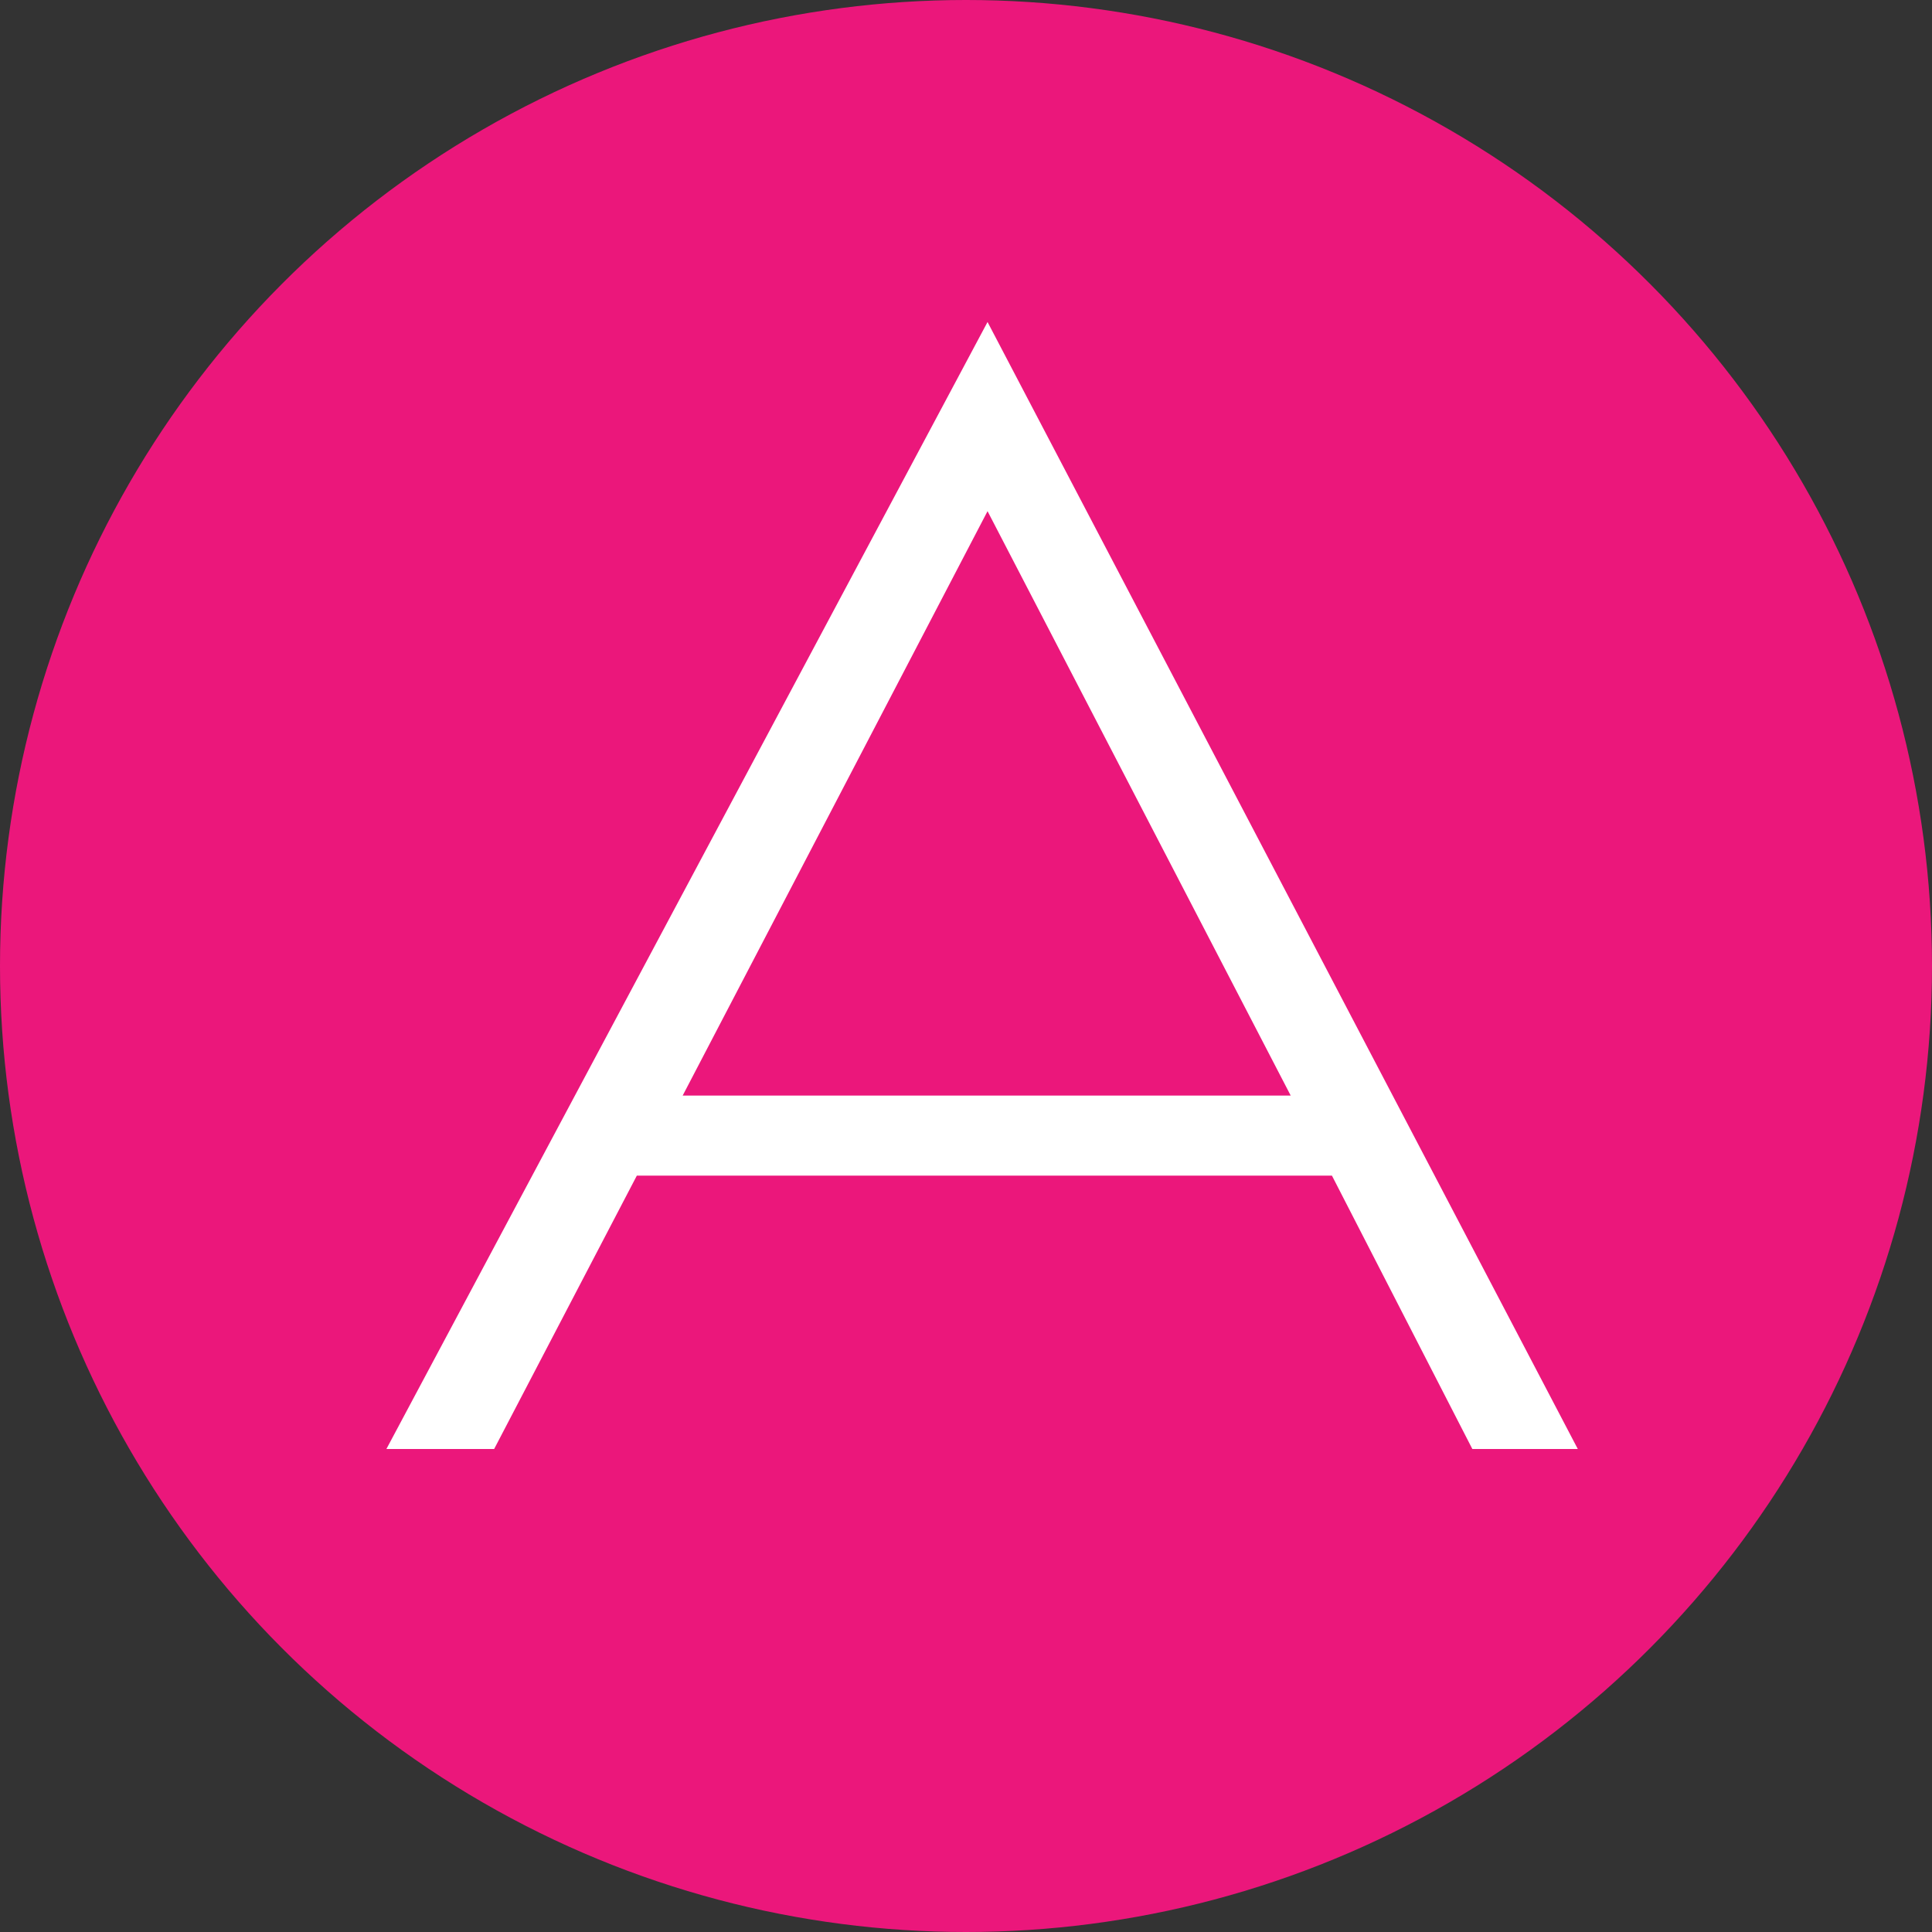
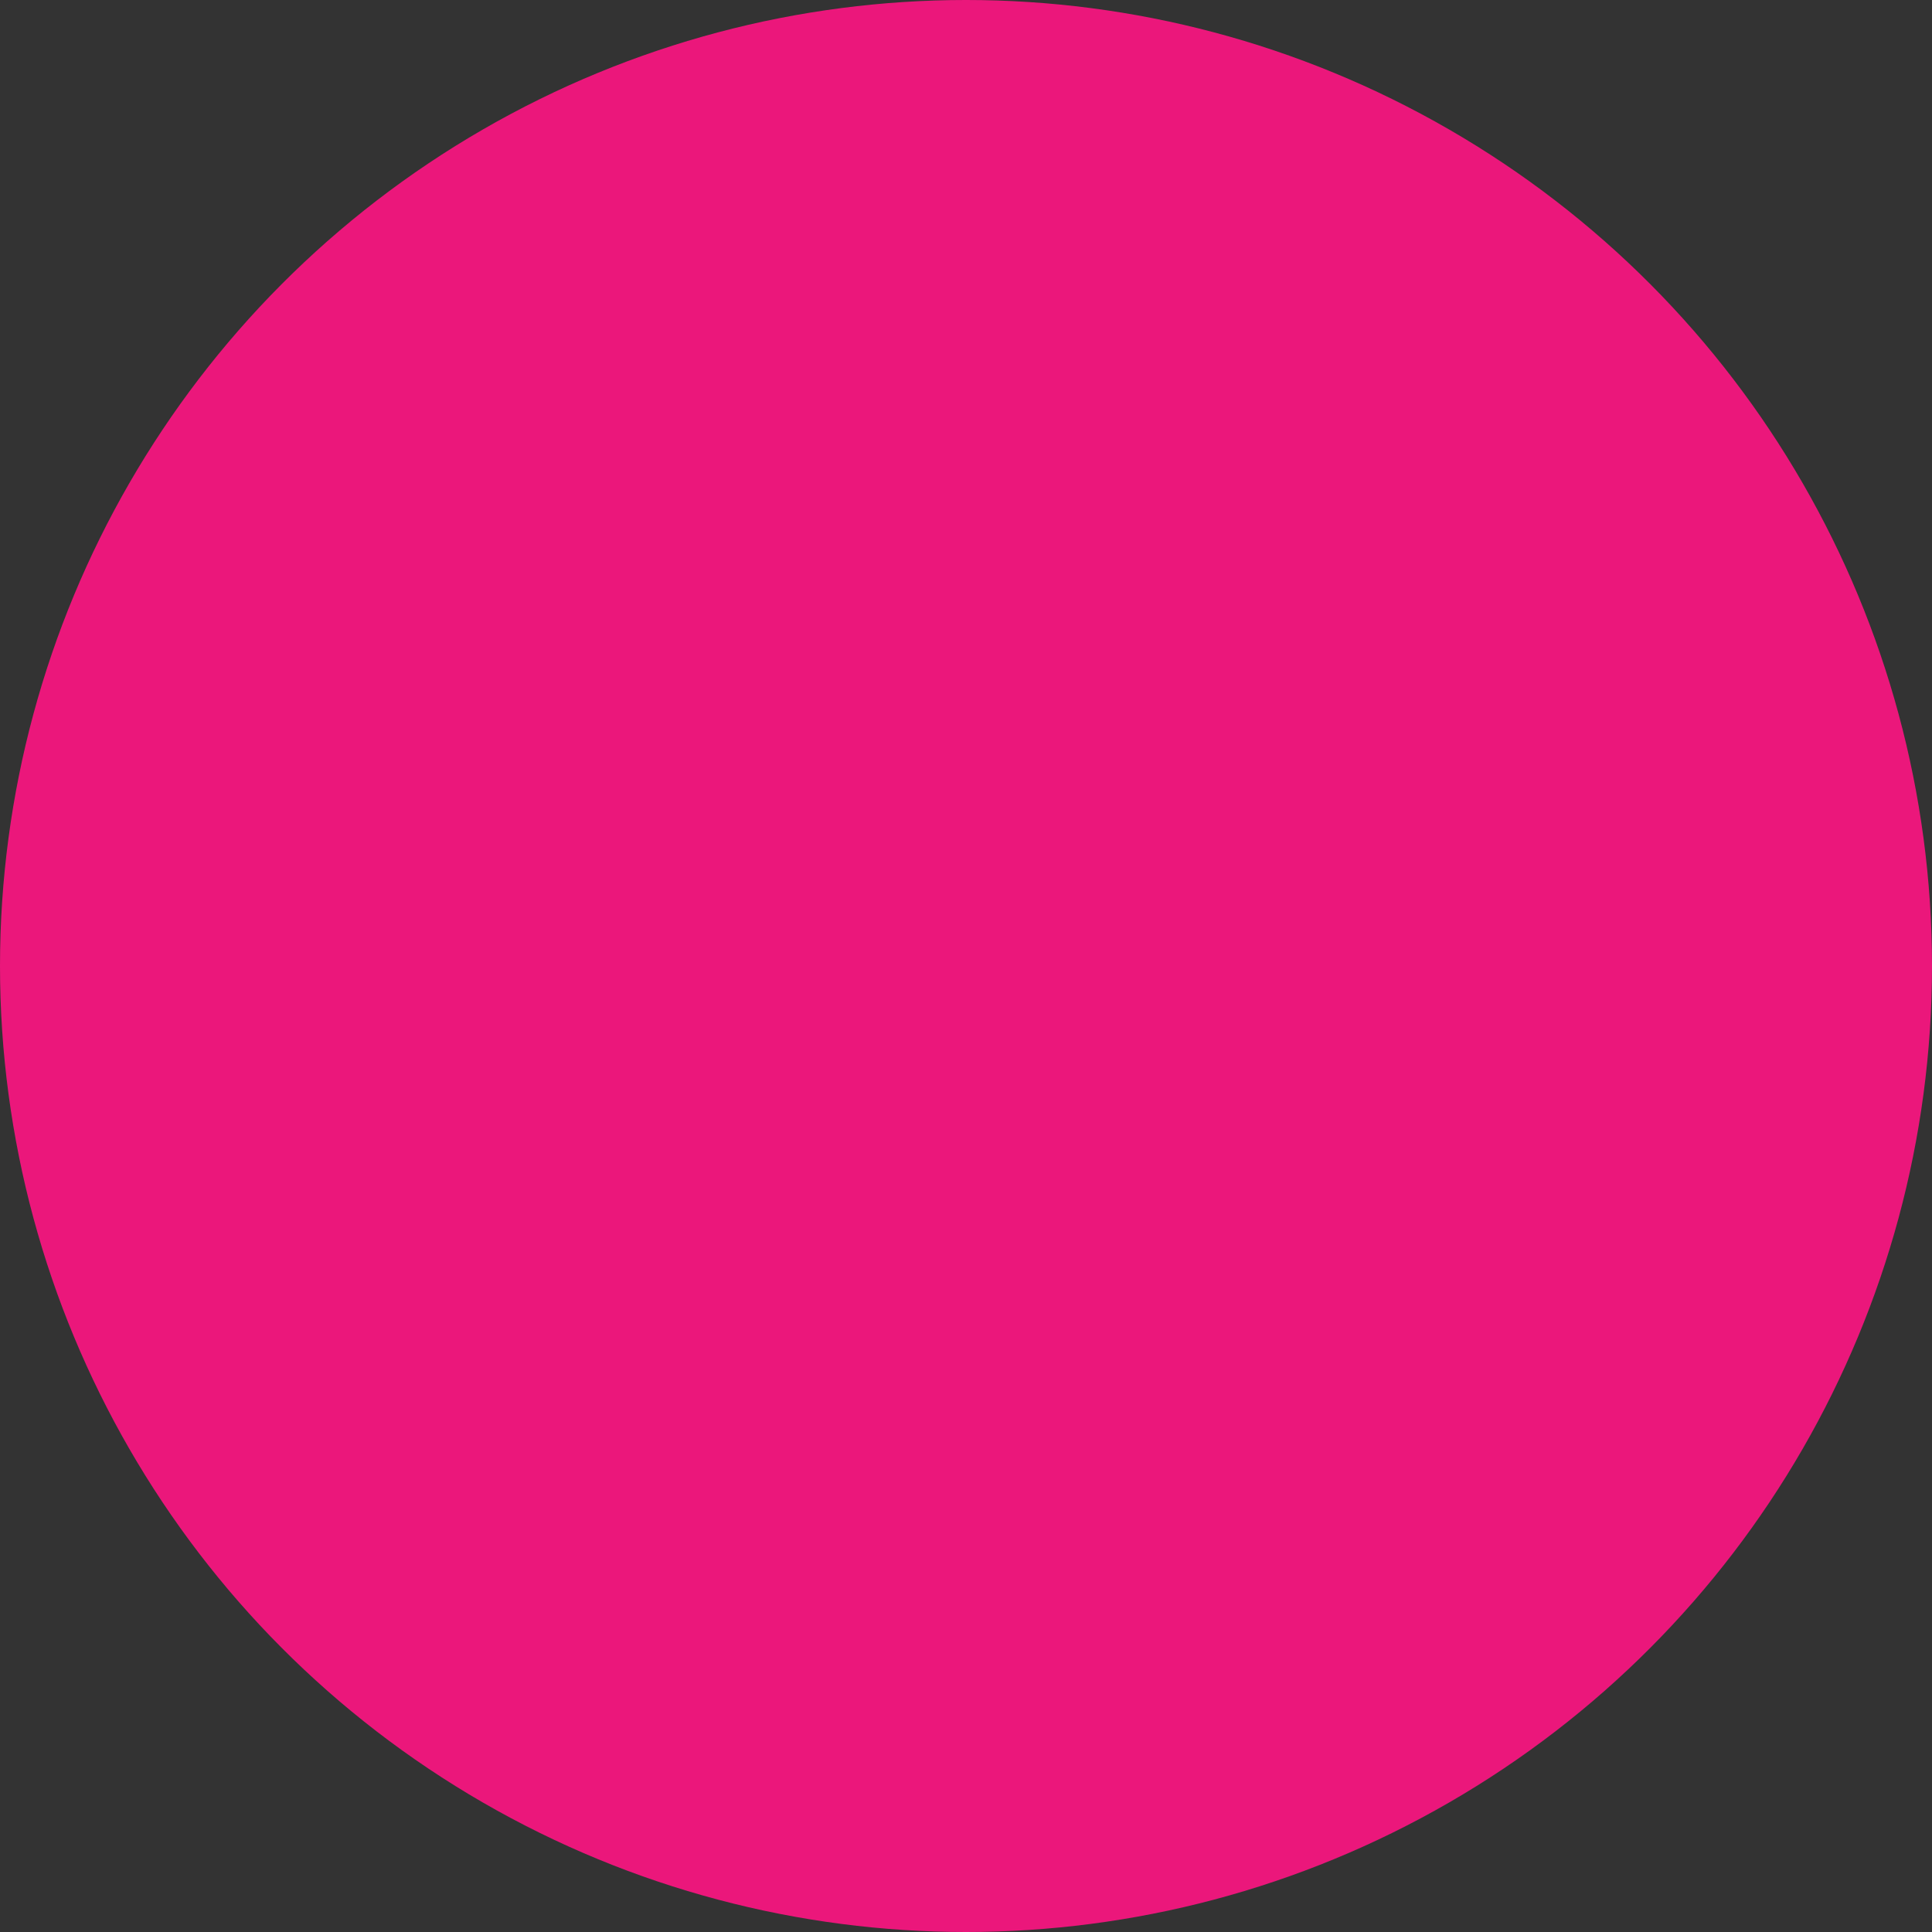
<svg xmlns="http://www.w3.org/2000/svg" width="60" height="60" viewBox="0 0 60 60" fill="none">
  <rect x="0" y="0" width="60" height="60" fill="#333333" stroke="none" />
  <circle cx="30" cy="30" r="30" fill="#EB177B" />
-   <path d="M30.669 10L49 45H45.725L41.365 36.511H19.777L15.346 45H12L30.669 10ZM40.084 34.024L30.669 15.875L21.201 34.024H40.084Z" fill="white" />
</svg>